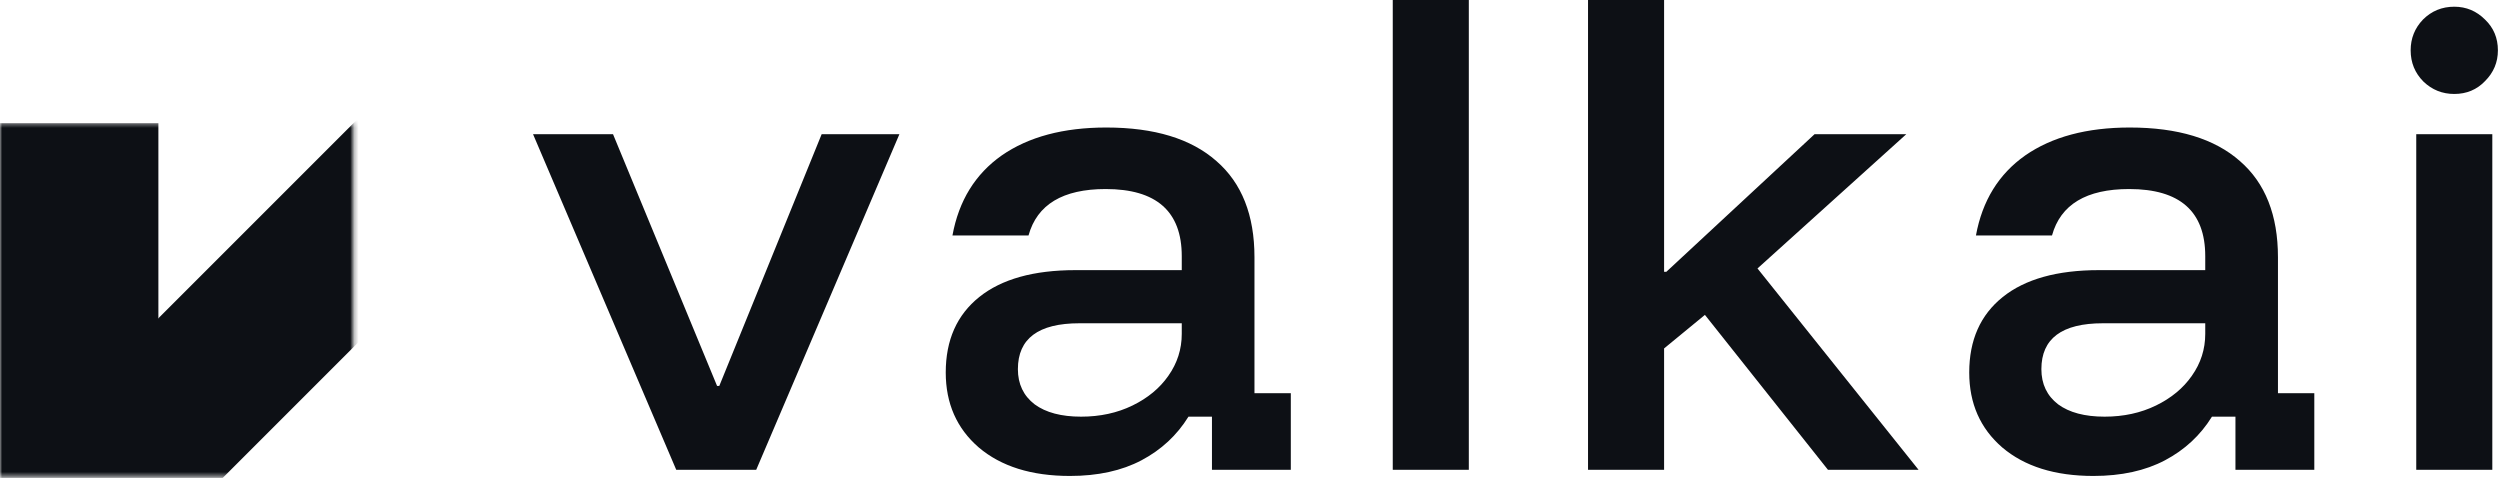
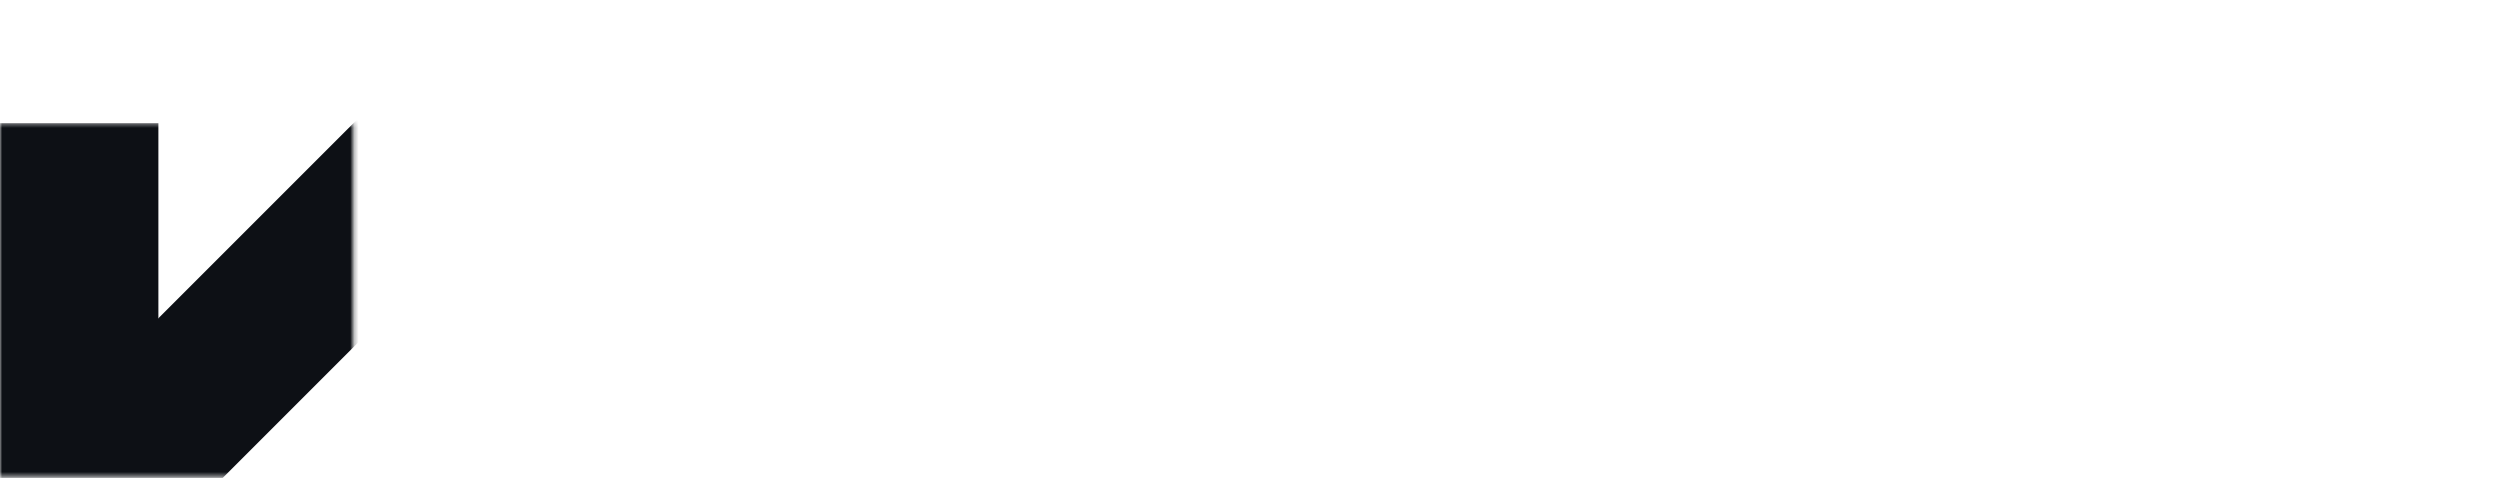
<svg xmlns="http://www.w3.org/2000/svg" width="596" height="114" viewBox="0 0 596 114" fill="none">
  <mask id="mask0_0_1" style="mask-type:alpha" maskUnits="userSpaceOnUse" x="0" y="29" width="85" height="85">
    <rect y="29.36" width="84.25" height="84.25" fill="#0D1015" />
  </mask>
  <g mask="url(#mask0_0_1)">
    <rect y="29.36" width="37.759" height="86.138" fill="#0D1015" />
    <rect x="99.992" y="13.64" width="37.759" height="177.326" transform="rotate(45 99.992 13.64)" fill="#0D1015" />
  </g>
-   <path d="M161.215 112L127.081 32H146.148L170.948 92H171.481L195.881 32H214.415L180.281 112H161.215ZM255.065 113.467C245.909 113.467 238.665 111.2 233.331 106.667C228.087 102.133 225.465 96.178 225.465 88.8C225.465 81.067 228.131 75.067 233.465 70.8C238.798 66.533 246.442 64.4 256.398 64.4H281.731V61.067C281.731 50.4 275.687 45.067 263.598 45.067C253.376 45.067 247.242 48.756 245.198 56.133H227.065C228.576 47.867 232.487 41.511 238.798 37.067C245.198 32.622 253.509 30.4 263.731 30.4C275.198 30.4 283.953 33.067 289.998 38.4C296.042 43.644 299.065 51.289 299.065 61.333V93.733H307.731V112H288.931V99.333H283.331C280.576 103.778 276.842 107.244 272.131 109.733C267.42 112.222 261.731 113.467 255.065 113.467ZM257.731 99.333C262.265 99.333 266.353 98.444 269.998 96.667C273.642 94.889 276.487 92.533 278.531 89.6C280.665 86.578 281.731 83.244 281.731 79.6V77.067H257.331C247.553 77.067 242.665 80.711 242.665 88C242.665 91.556 243.998 94.356 246.665 96.4C249.331 98.356 253.02 99.333 257.731 99.333ZM332.033 112V1.90735e-06H350.167V112H332.033ZM378.585 112V1.90735e-06H396.719V64.8H397.252L432.585 32H454.452L418.985 64L457.385 112H435.785L406.452 75.067L396.719 83.067V112H378.585ZM499.065 113.467C489.909 113.467 482.665 111.2 477.331 106.667C472.087 102.133 469.465 96.178 469.465 88.8C469.465 81.067 472.131 75.067 477.465 70.8C482.798 66.533 490.442 64.4 500.398 64.4H525.731V61.067C525.731 50.4 519.687 45.067 507.598 45.067C497.376 45.067 491.242 48.756 489.198 56.133H471.065C472.576 47.867 476.487 41.511 482.798 37.067C489.198 32.622 497.509 30.4 507.731 30.4C519.198 30.4 527.953 33.067 533.998 38.4C540.042 43.644 543.065 51.289 543.065 61.333V93.733H551.731V112H532.931V99.333H527.331C524.576 103.778 520.842 107.244 516.131 109.733C511.42 112.222 505.731 113.467 499.065 113.467ZM501.731 99.333C506.265 99.333 510.353 98.444 513.998 96.667C517.642 94.889 520.487 92.533 522.531 89.6C524.665 86.578 525.731 83.244 525.731 79.6V77.067H501.331C491.553 77.067 486.665 80.711 486.665 88C486.665 91.556 487.998 94.356 490.665 96.4C493.331 98.356 497.02 99.333 501.731 99.333ZM576.033 112V32H594.167V112H576.033ZM585.1 22.4C582.256 22.4 579.811 21.422 577.767 19.467C575.722 17.422 574.7 14.933 574.7 12C574.7 9.156 575.678 6.711 577.633 4.667C579.678 2.622 582.167 1.6 585.1 1.6C587.944 1.6 590.389 2.622 592.433 4.667C594.478 6.622 595.5 9.067 595.5 12C595.5 14.844 594.478 17.289 592.433 19.333C590.478 21.378 588.033 22.4 585.1 22.4Z" fill="#0D1015" />
</svg>